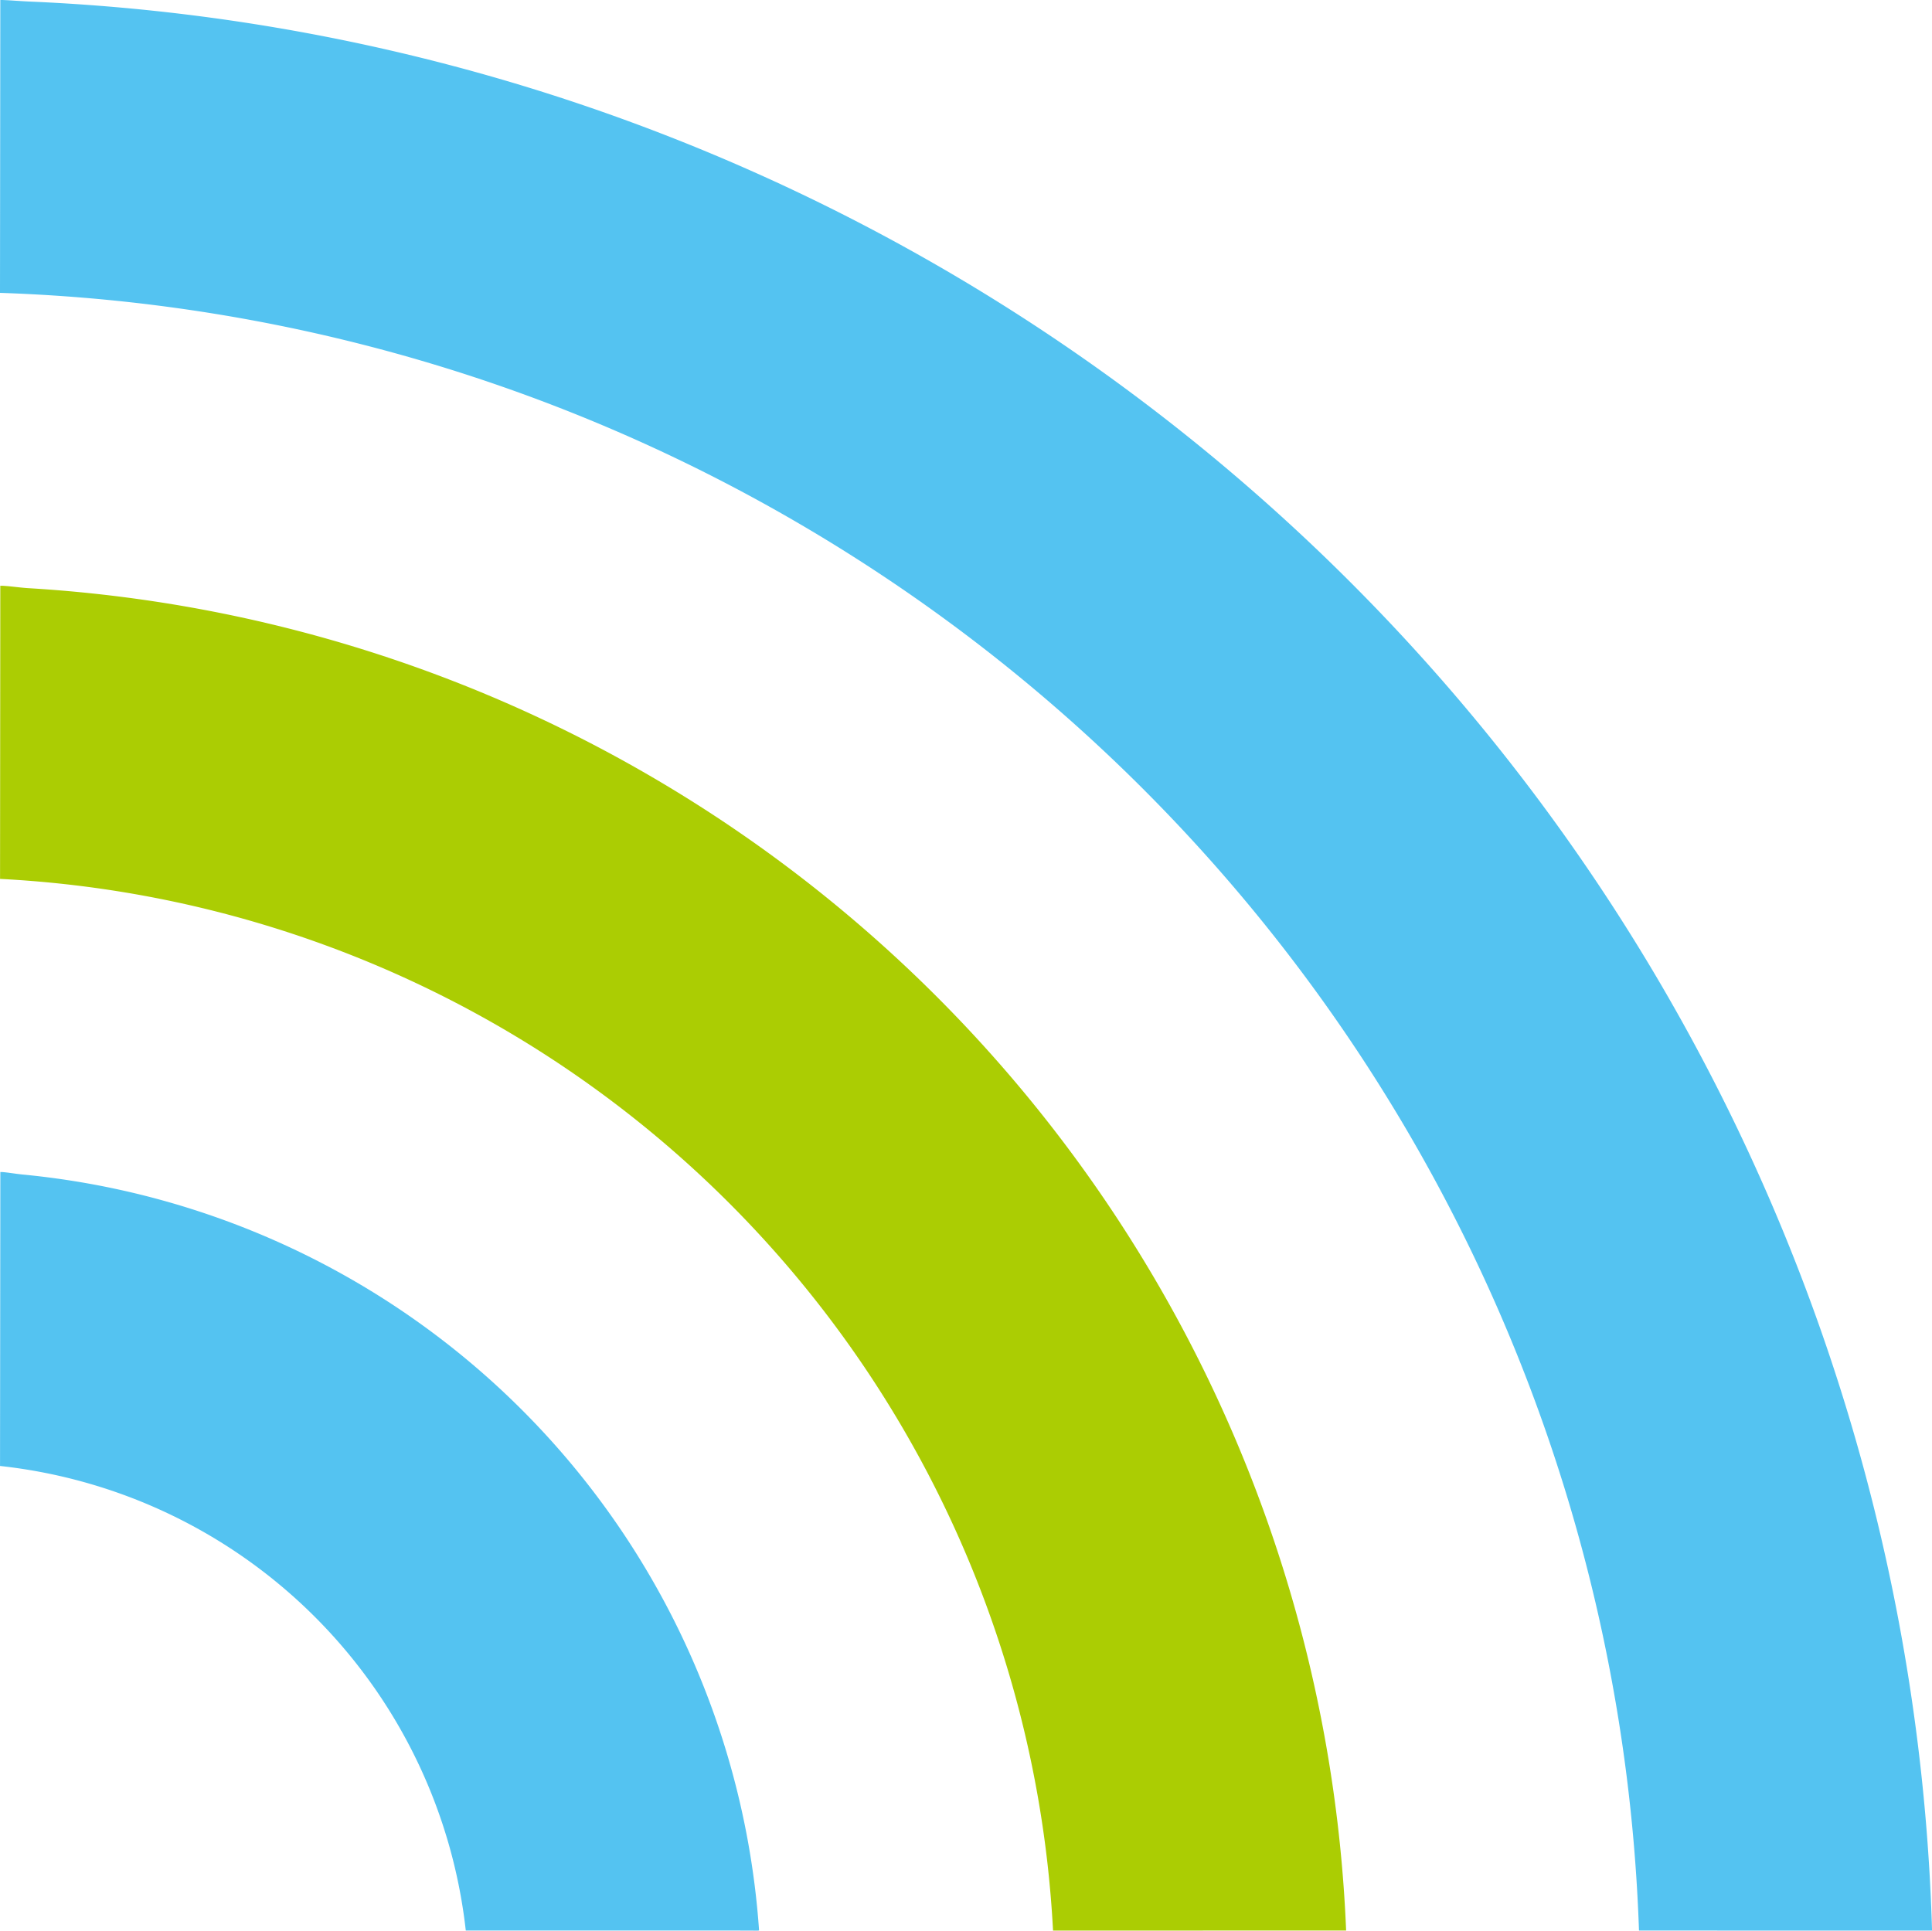
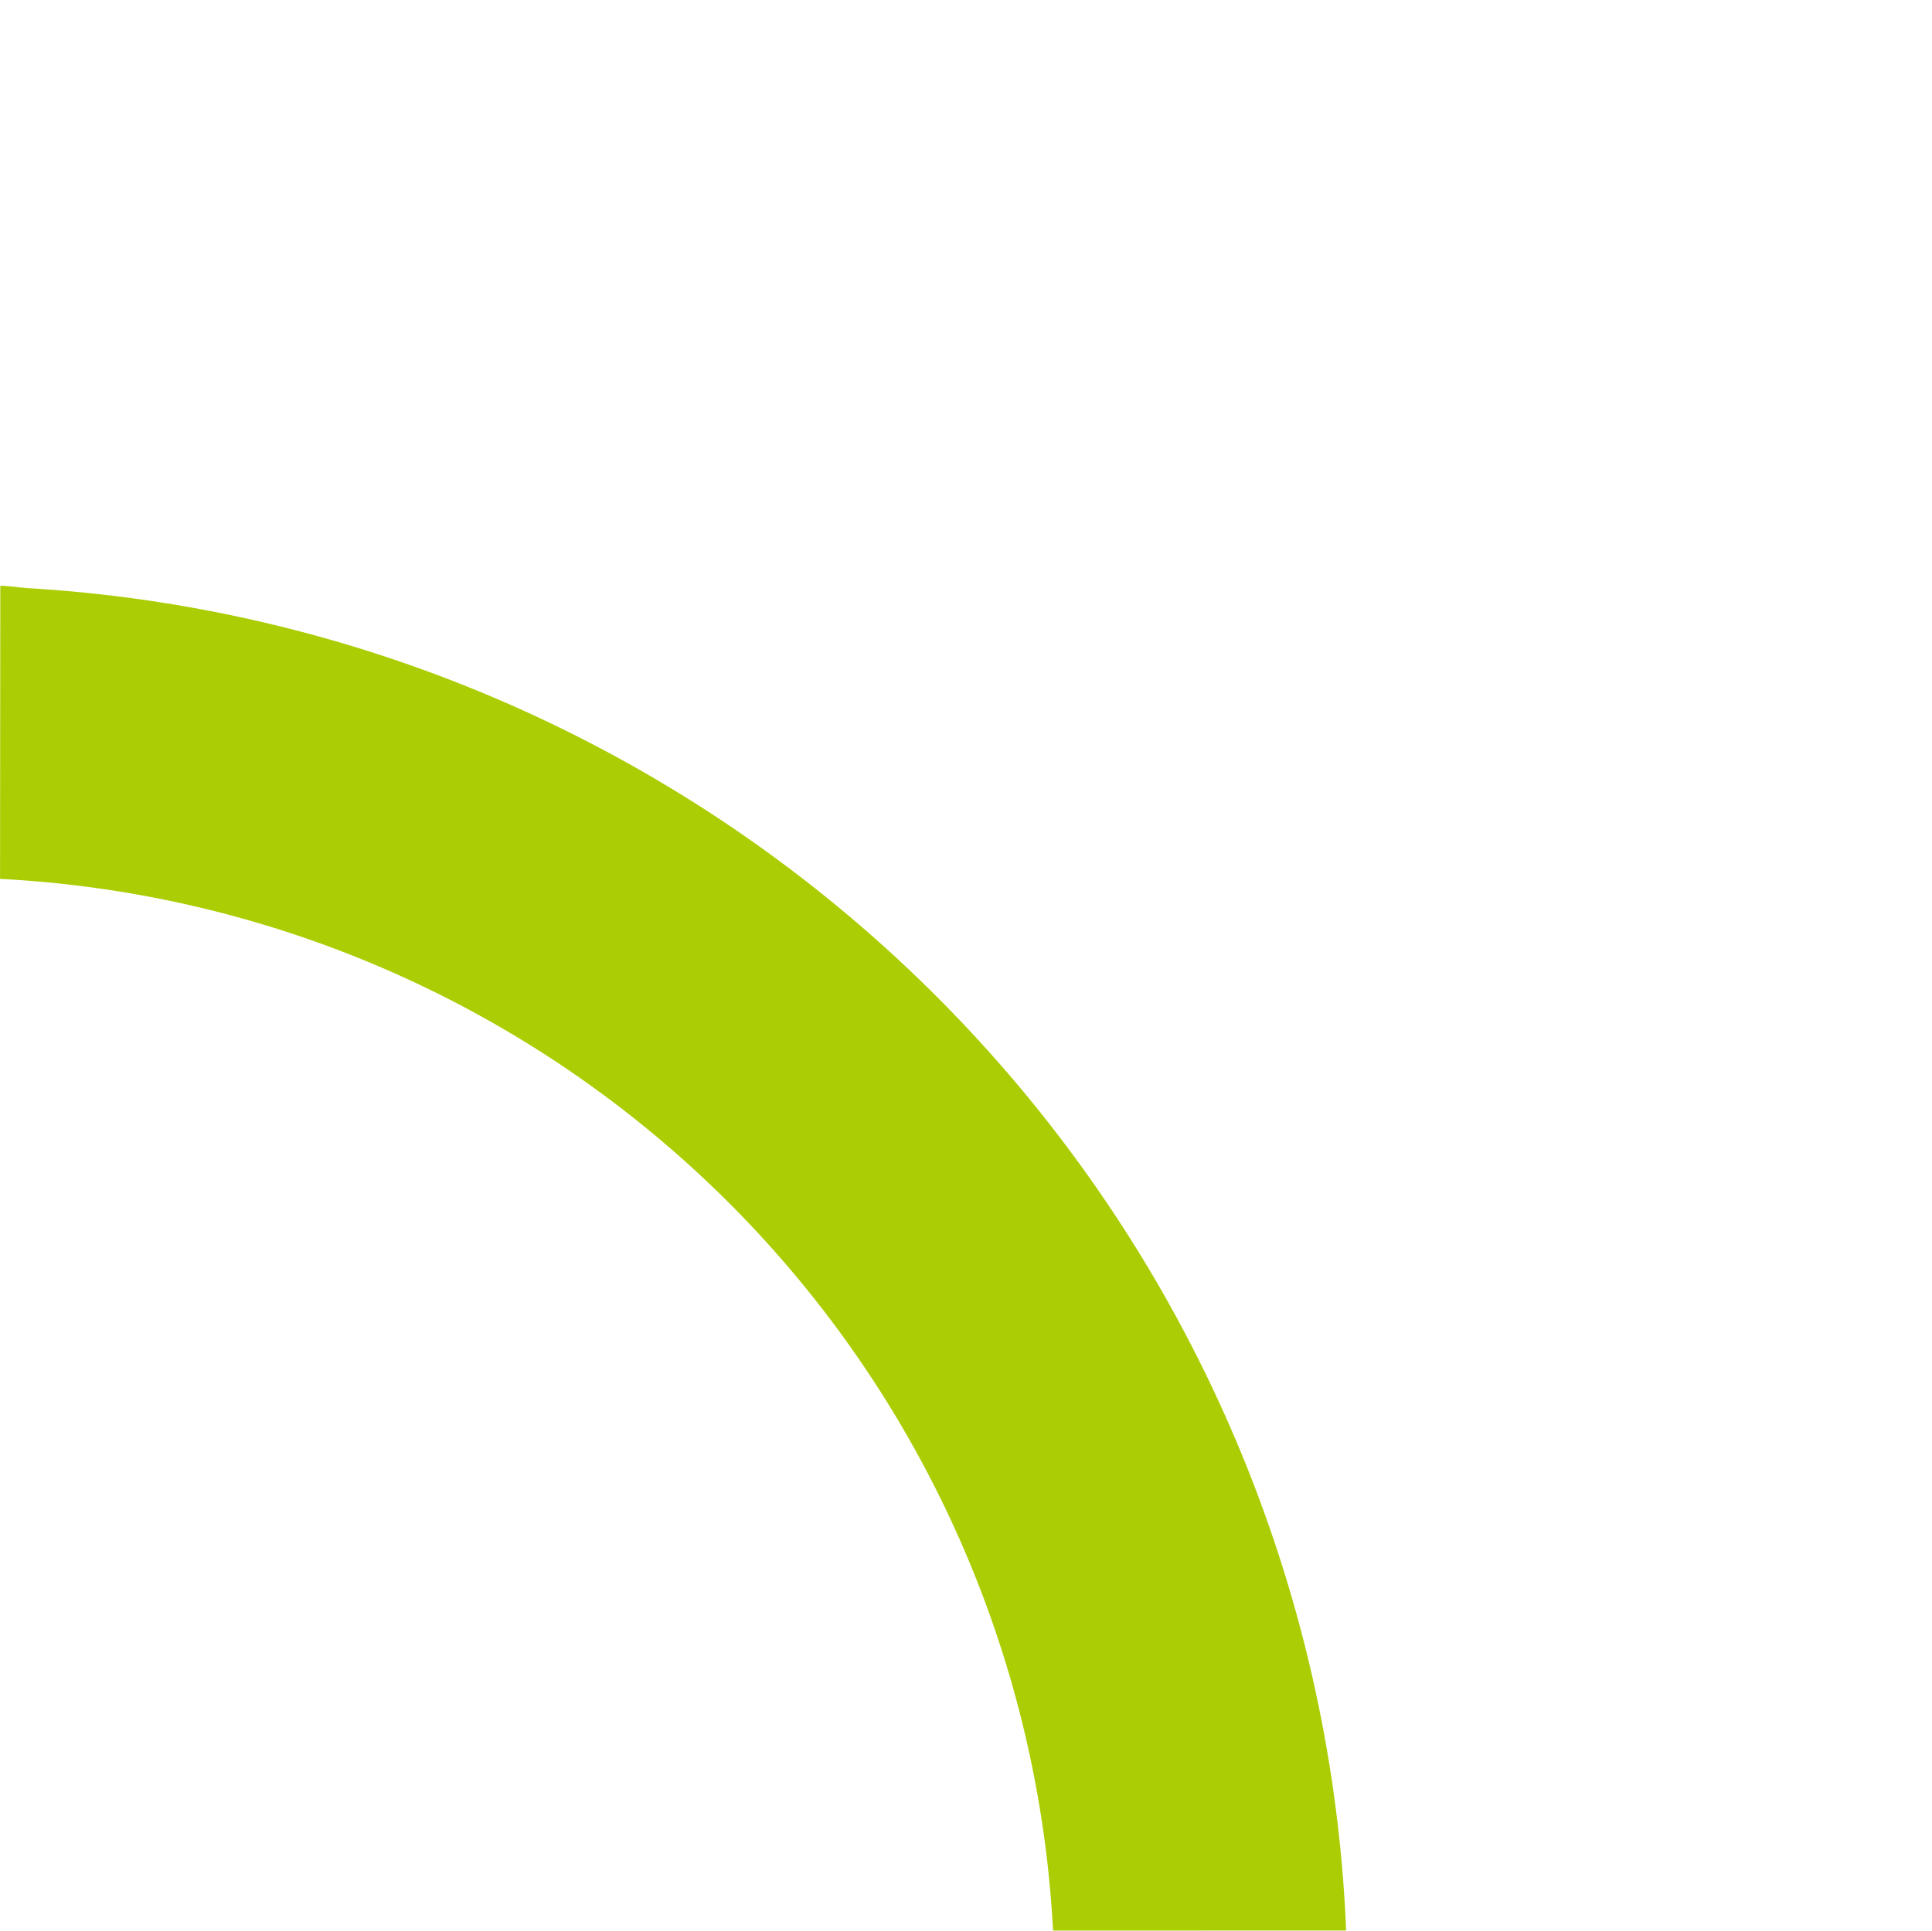
<svg xmlns="http://www.w3.org/2000/svg" id="グループ_3111" data-name="グループ 3111" width="123.684" height="123.61" viewBox="0 0 123.684 123.61">
-   <path id="パス_1262" data-name="パス 1262" d="M369.8,123.693A127.322,127.322,0,0,0,247.972.183c-.589-.027-1.174-.08-1.765-.1v0c-.025,0-.049,0-.074,0l-.02,18.753A108.629,108.629,0,0,1,351.039,123.691Z" transform="translate(-246.113 -0.085)" fill="#54c3f1" />
  <path id="パス_1263" data-name="パス 1263" d="M332.289,166.807a89.787,89.787,0,0,0-84.363-85.948c-.576-.036-1.142-.131-1.719-.156v.007l-.076-.007-.016,18.771a71.153,71.153,0,0,1,67.411,67.334Z" transform="translate(-246.112 -43.201)" fill="#abcd03" />
-   <path id="パス_1264" data-name="パス 1264" d="M247.524,161.555c-.441-.044-.874-.126-1.317-.158v.007l-.073-.007-.02,18.822a33.681,33.681,0,0,1,29.817,29.746h17.431l1.27.005v-.005h.075a52.263,52.263,0,0,0-47.183-48.409Z" transform="translate(-246.112 -86.359)" fill="#54c3f1" />
</svg>